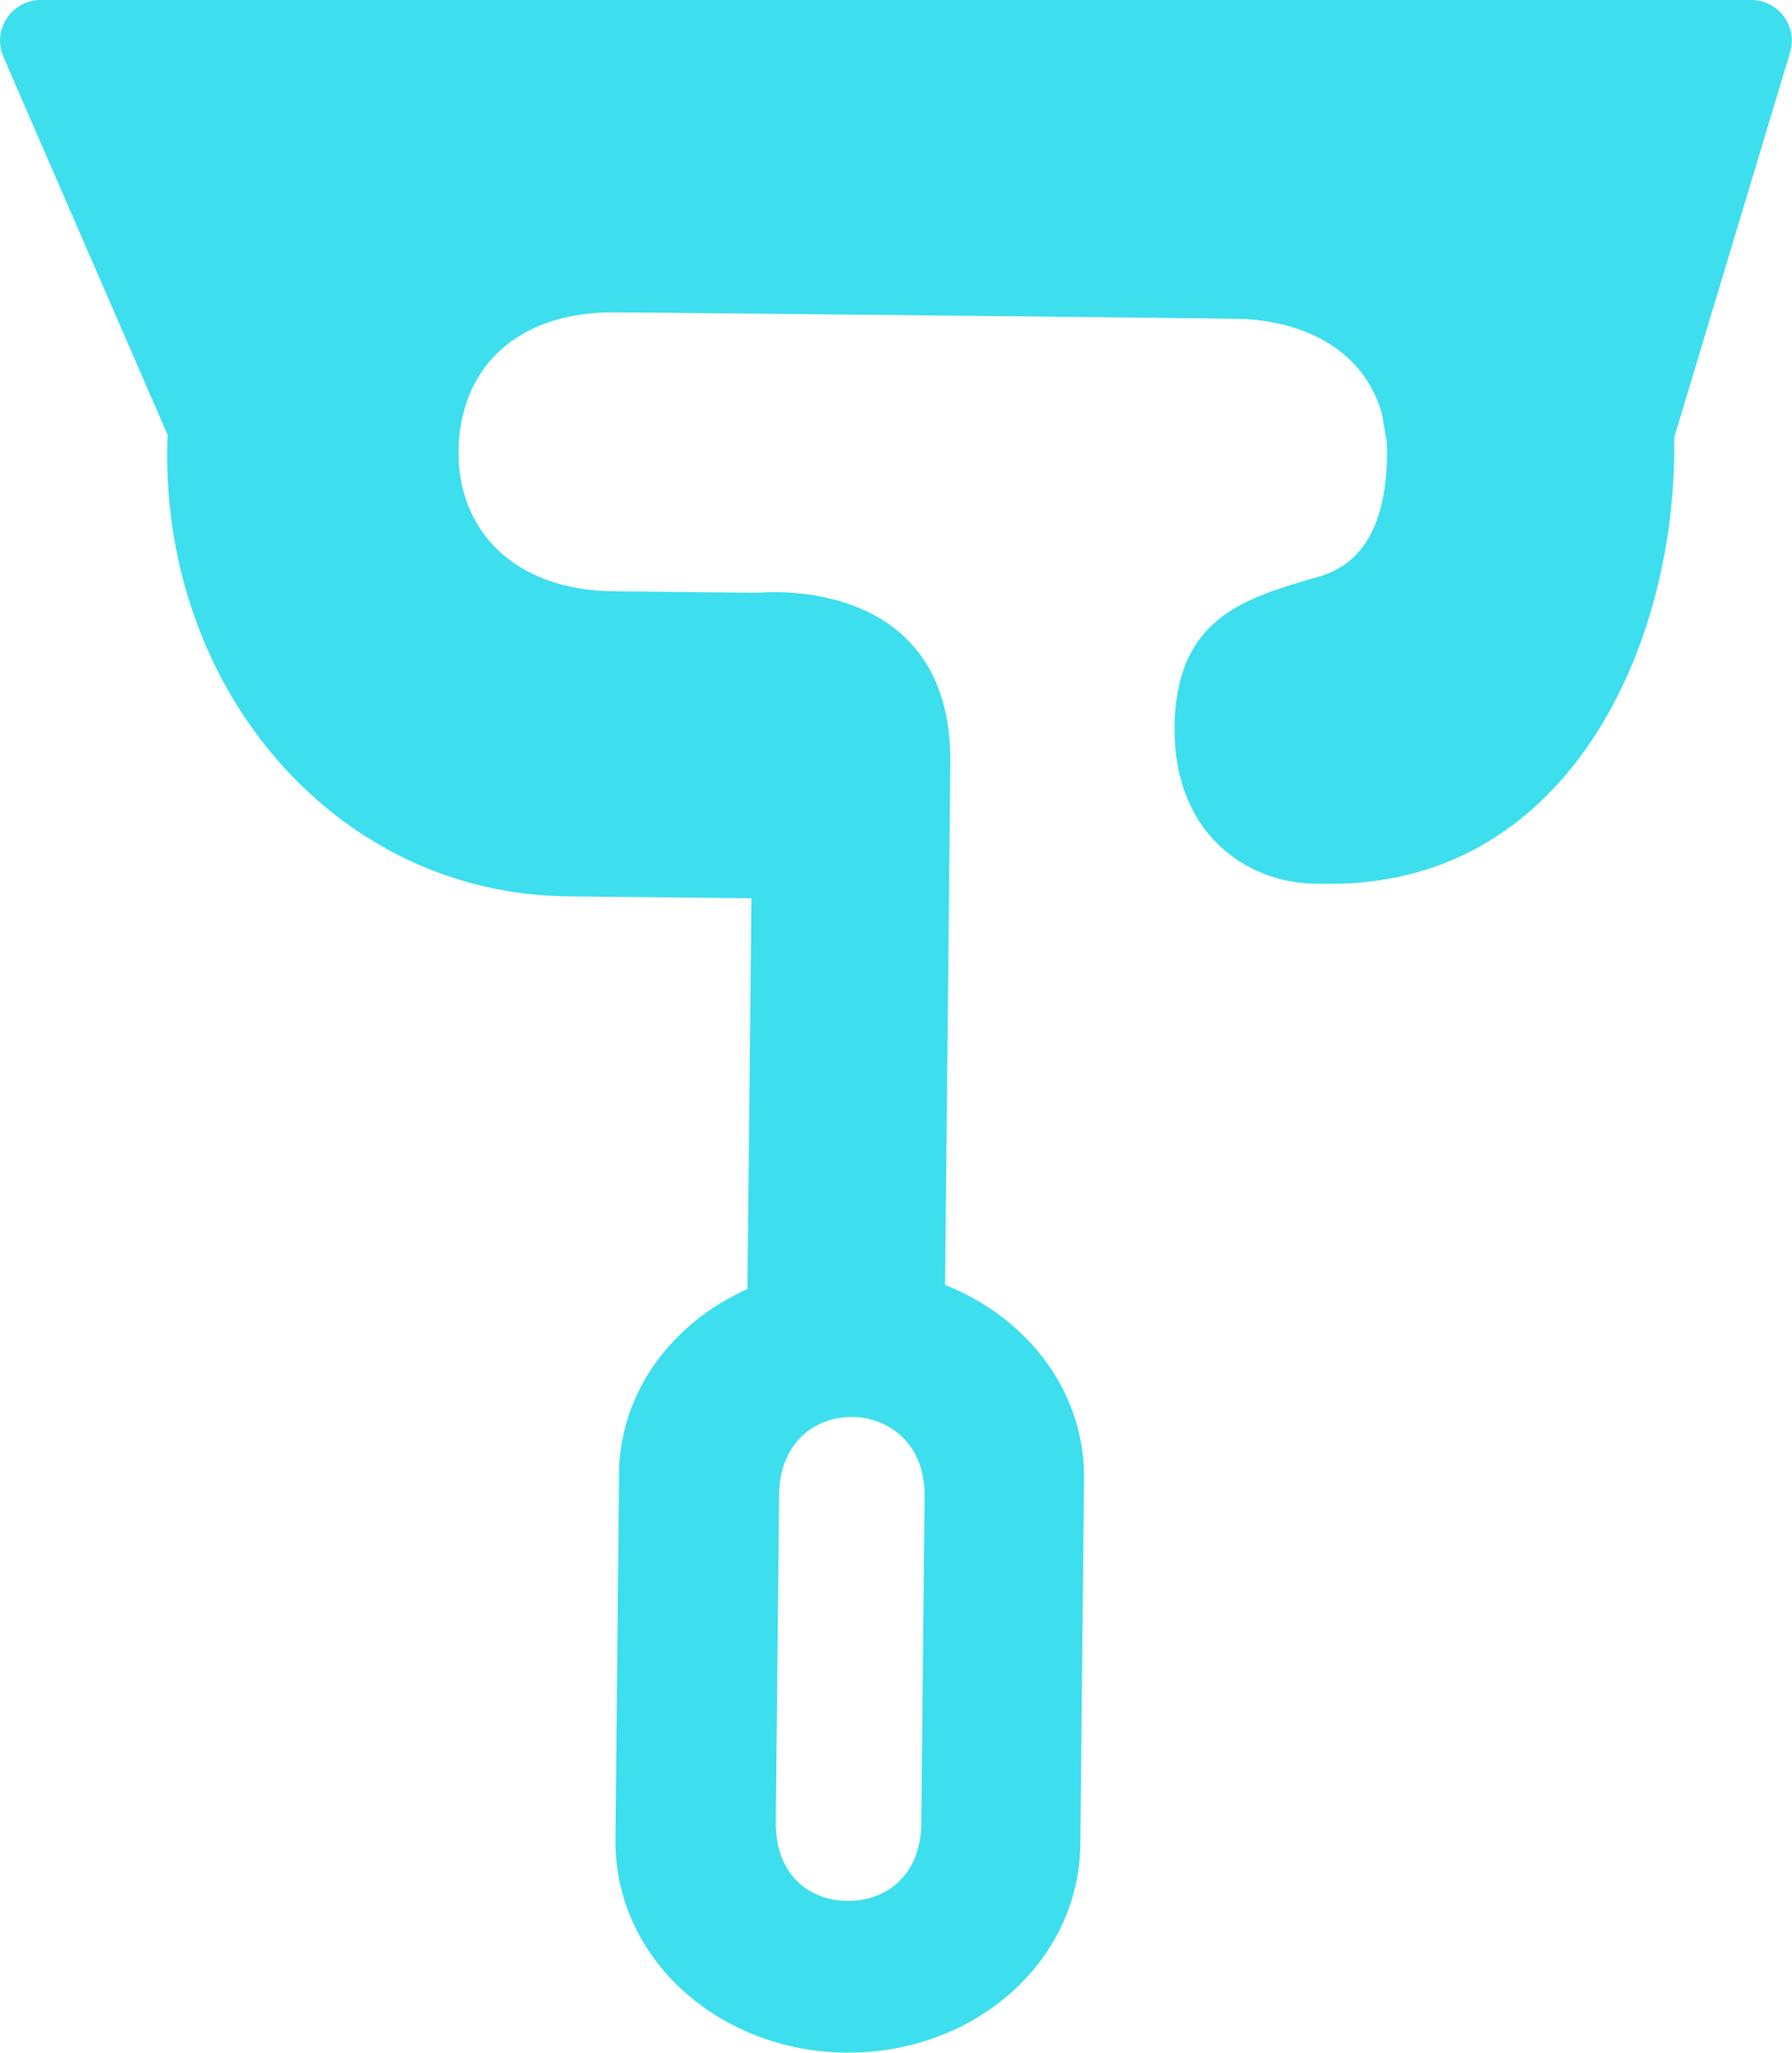
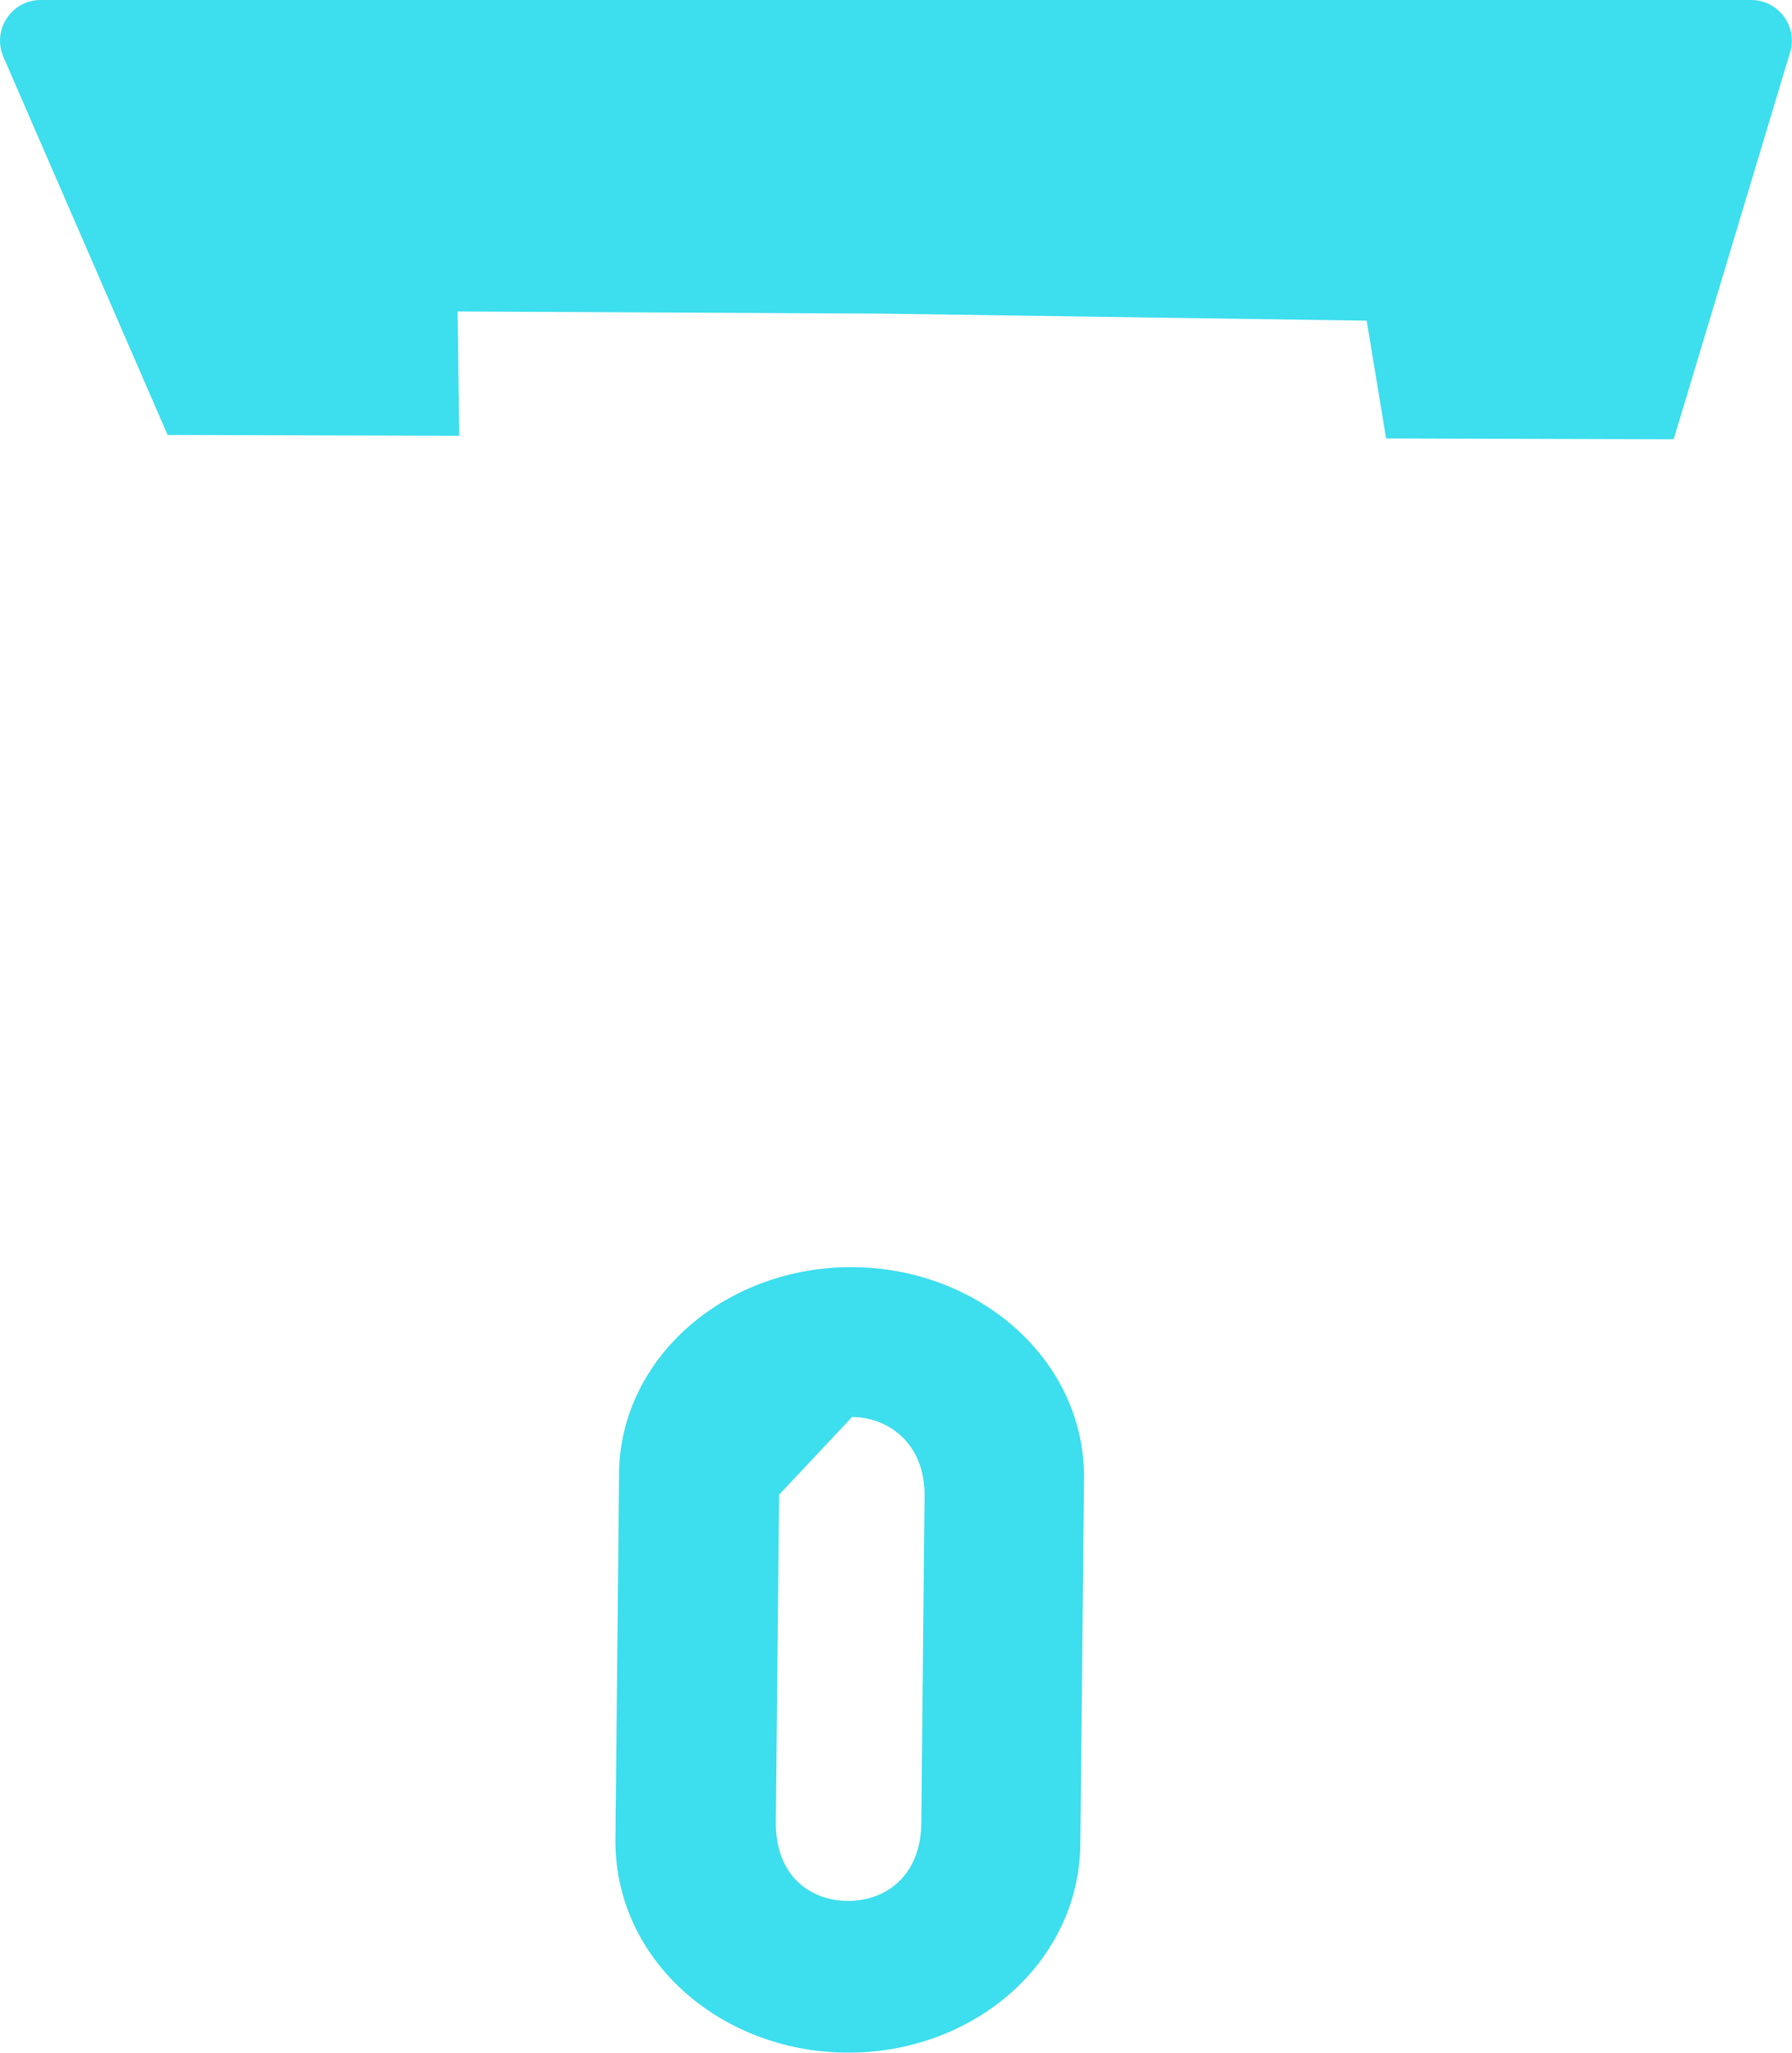
<svg xmlns="http://www.w3.org/2000/svg" id="Layer_2" viewBox="0 0 132.05 151.26">
  <defs>
    <style>.cls-1{fill:#3ddeed;}</style>
  </defs>
  <g id="Layer_3">
-     <path class="cls-1" d="M41.85,66.05c-16.96-.17-29.71-15-29.53-32.86C12.49,15.34,25.55.16,42.51.33l51.62.52c16.66.17,29.41,14.85,29.24,32.56-.15,15-8.27,31.88-25.53,31.71h-.9c-5.25-.06-10.47-3.87-10.39-11.52.08-7.5,4.45-9.26,9.26-10.71l1.51-.44c3.31-1.02,4.84-4.15,4.89-8.96.06-5.85-4.1-9.94-11.45-10.02l-45.31-.46c-7.5-.08-11.6,4.23-11.66,10.24-.06,5.7,3.95,10.24,11.45,10.32l10.65.11-14.03,22.37ZM55.05,97.7l.32-31.51-13.52-.14,14.03-22.37s14.29-1.53,14.15,12.56c-.15,15.35-.42,41.6-.42,41.6l-14.27-.14" />
-     <path class="cls-1" d="M45.61,108.61c.09-8.68,7.98-15.33,17.29-15.24,9.31.09,17.06,6.9,16.98,15.58l-.27,26.91c-.09,8.84-7.98,15.49-17.29,15.39-9.31-.09-17.06-6.9-16.97-15.74l.27-26.91ZM57.41,110.14l-.24,24.09c-.04,4.07,2.6,5.81,5.26,5.84s5.41-1.67,5.46-5.73l.24-24.09c.04-3.91-2.68-5.82-5.34-5.84s-5.34,1.82-5.38,5.73Z" />
+     <path class="cls-1" d="M45.61,108.61c.09-8.68,7.98-15.33,17.29-15.24,9.31.09,17.06,6.9,16.98,15.58l-.27,26.91c-.09,8.84-7.98,15.49-17.29,15.39-9.31-.09-17.06-6.9-16.97-15.74l.27-26.91ZM57.41,110.14l-.24,24.09c-.04,4.07,2.6,5.81,5.26,5.84s5.41-1.67,5.46-5.73l.24-24.09c.04-3.91-2.68-5.82-5.34-5.84Z" />
    <path class="cls-1" d="M123.33,32.37l-21.19-.06-1.43-8.68-35.8-.52-31.19-.16.12,9.16-21.49-.06L.25,4.19C-.61,2.2.86-.02,3.03,0h126.01c2.01,0,3.45,1.94,2.87,3.86l-8.58,28.51Z" />
  </g>
</svg>